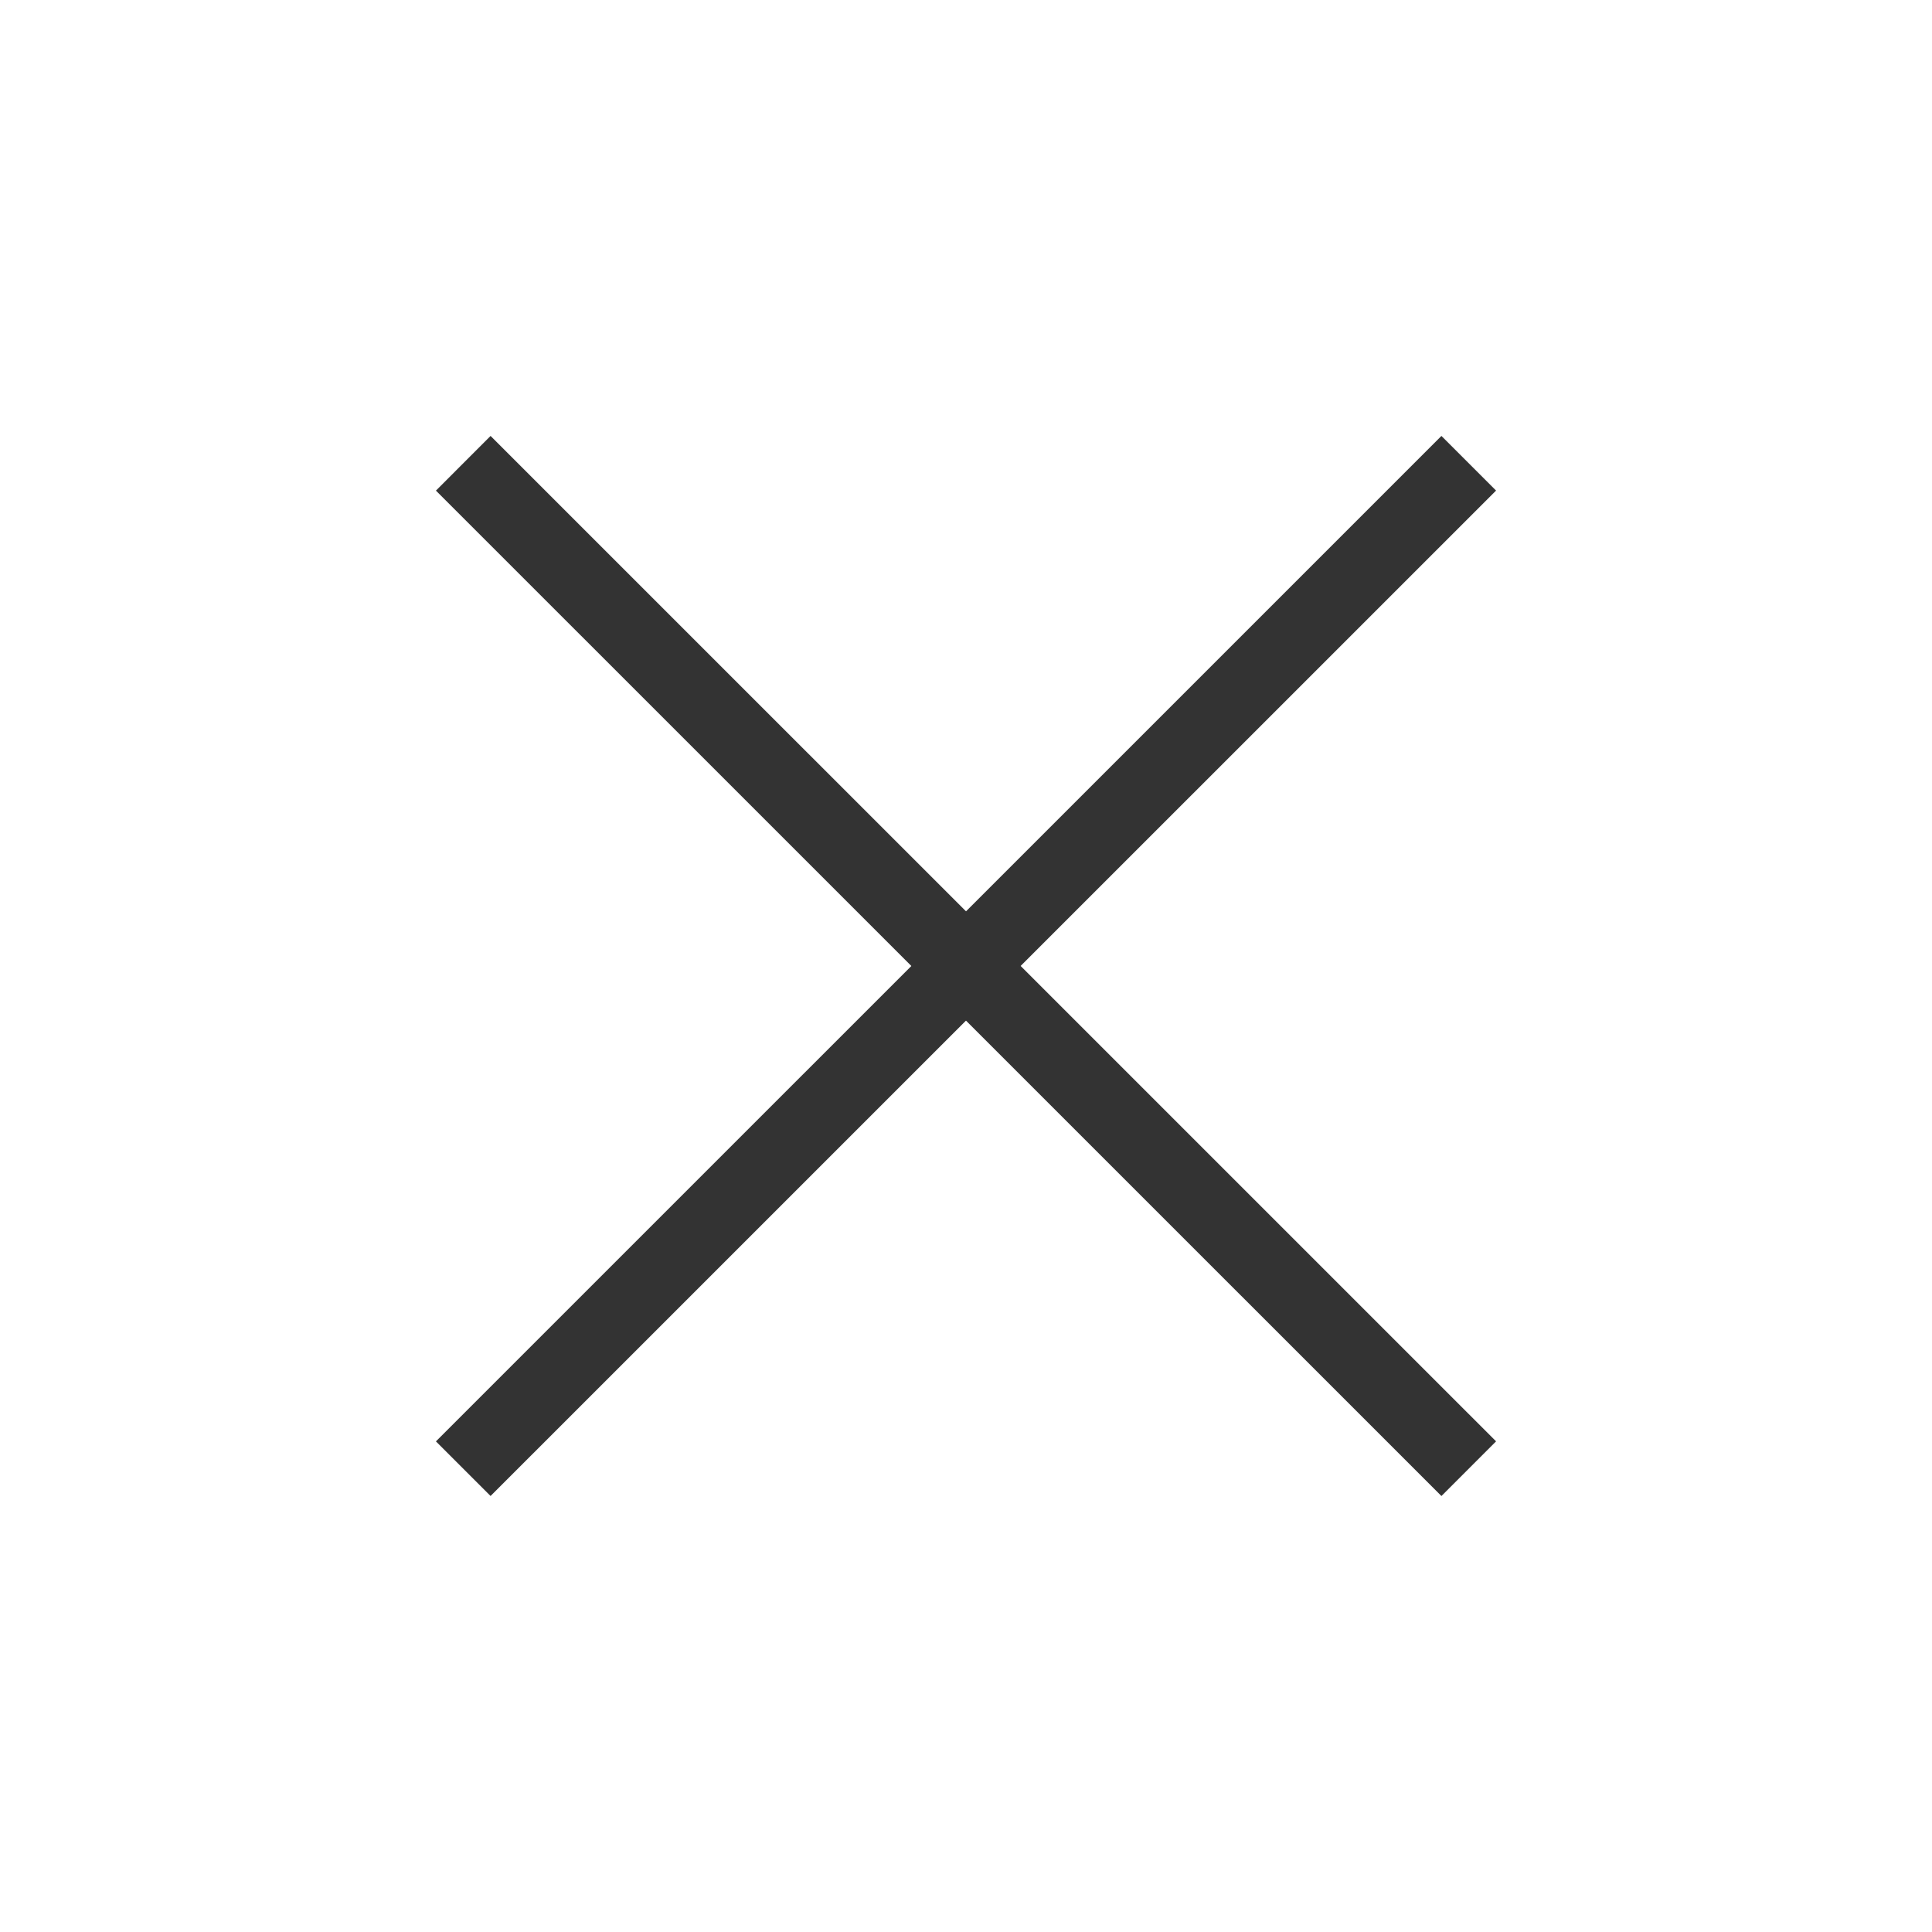
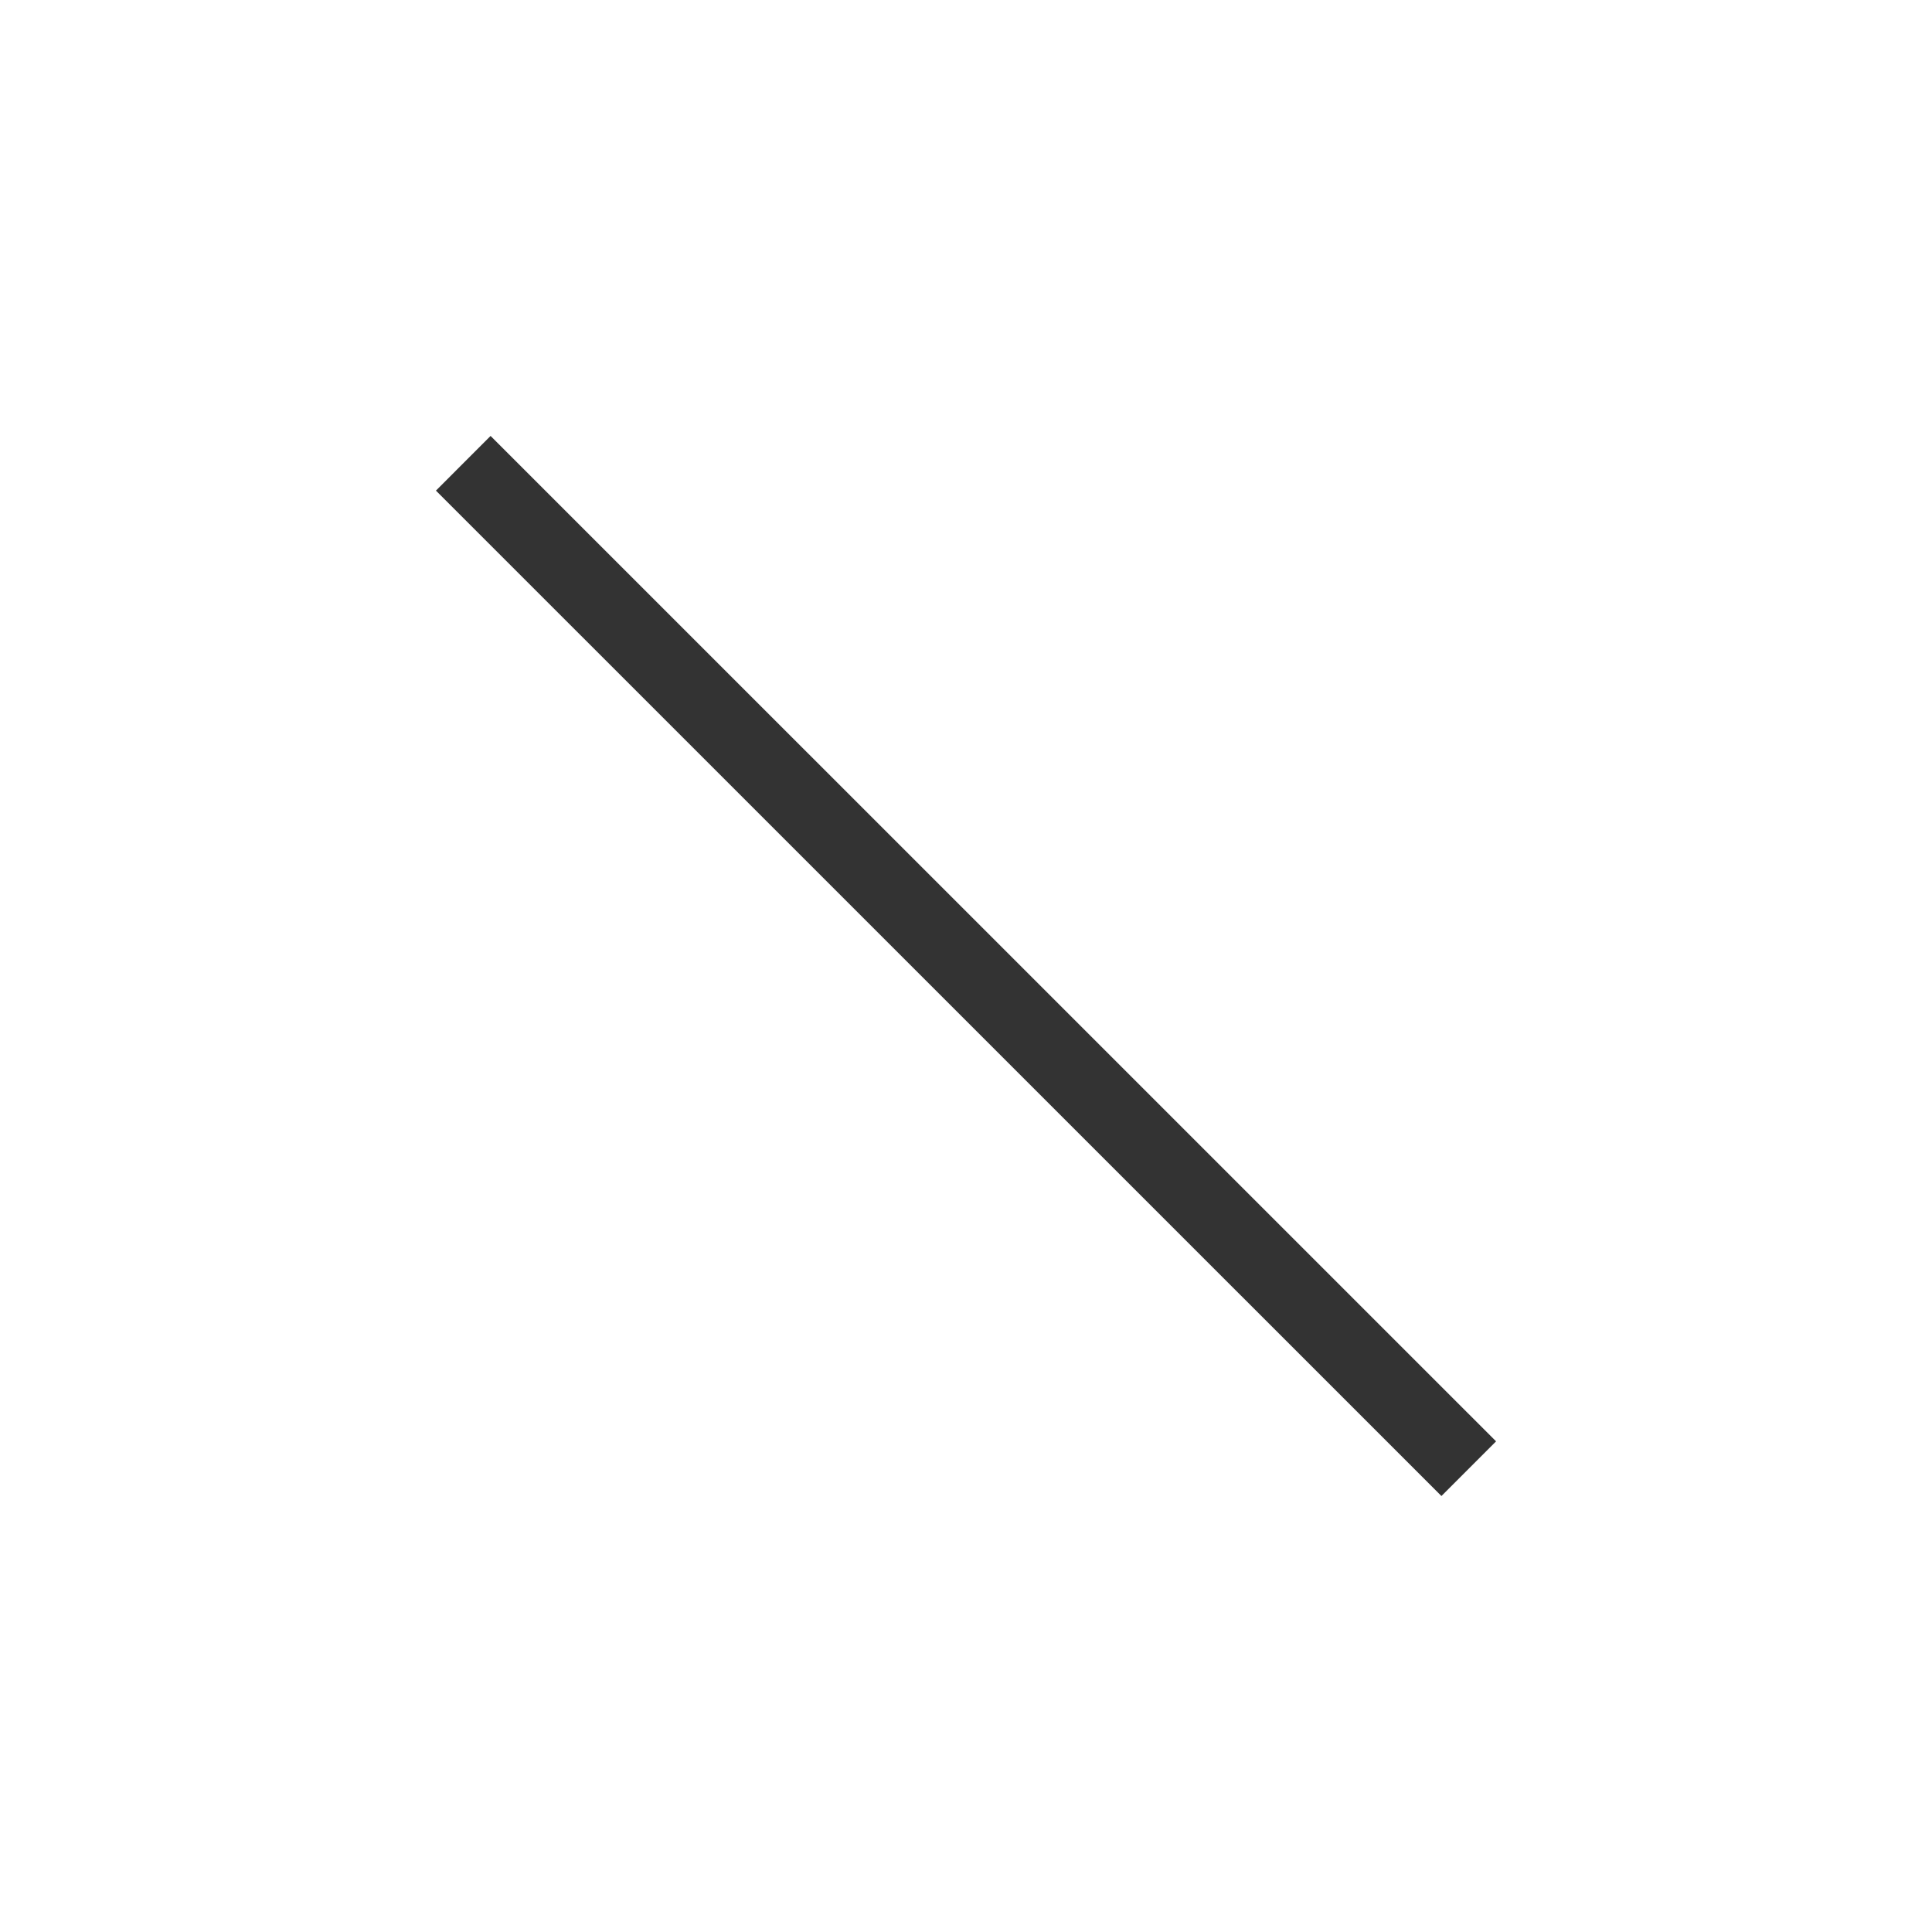
<svg xmlns="http://www.w3.org/2000/svg" width="50" height="50" viewBox="0 0 50 50" fill="none">
-   <path d="m37.304 11.282 1.414 1.414-26.022 26.02-1.414-1.413 26.022-26.021z" fill="#333" />
  <path d="m12.696 11.282 26.022 26.02-1.414 1.415-26.022-26.02 1.414-1.415z" fill="#333" />
</svg>